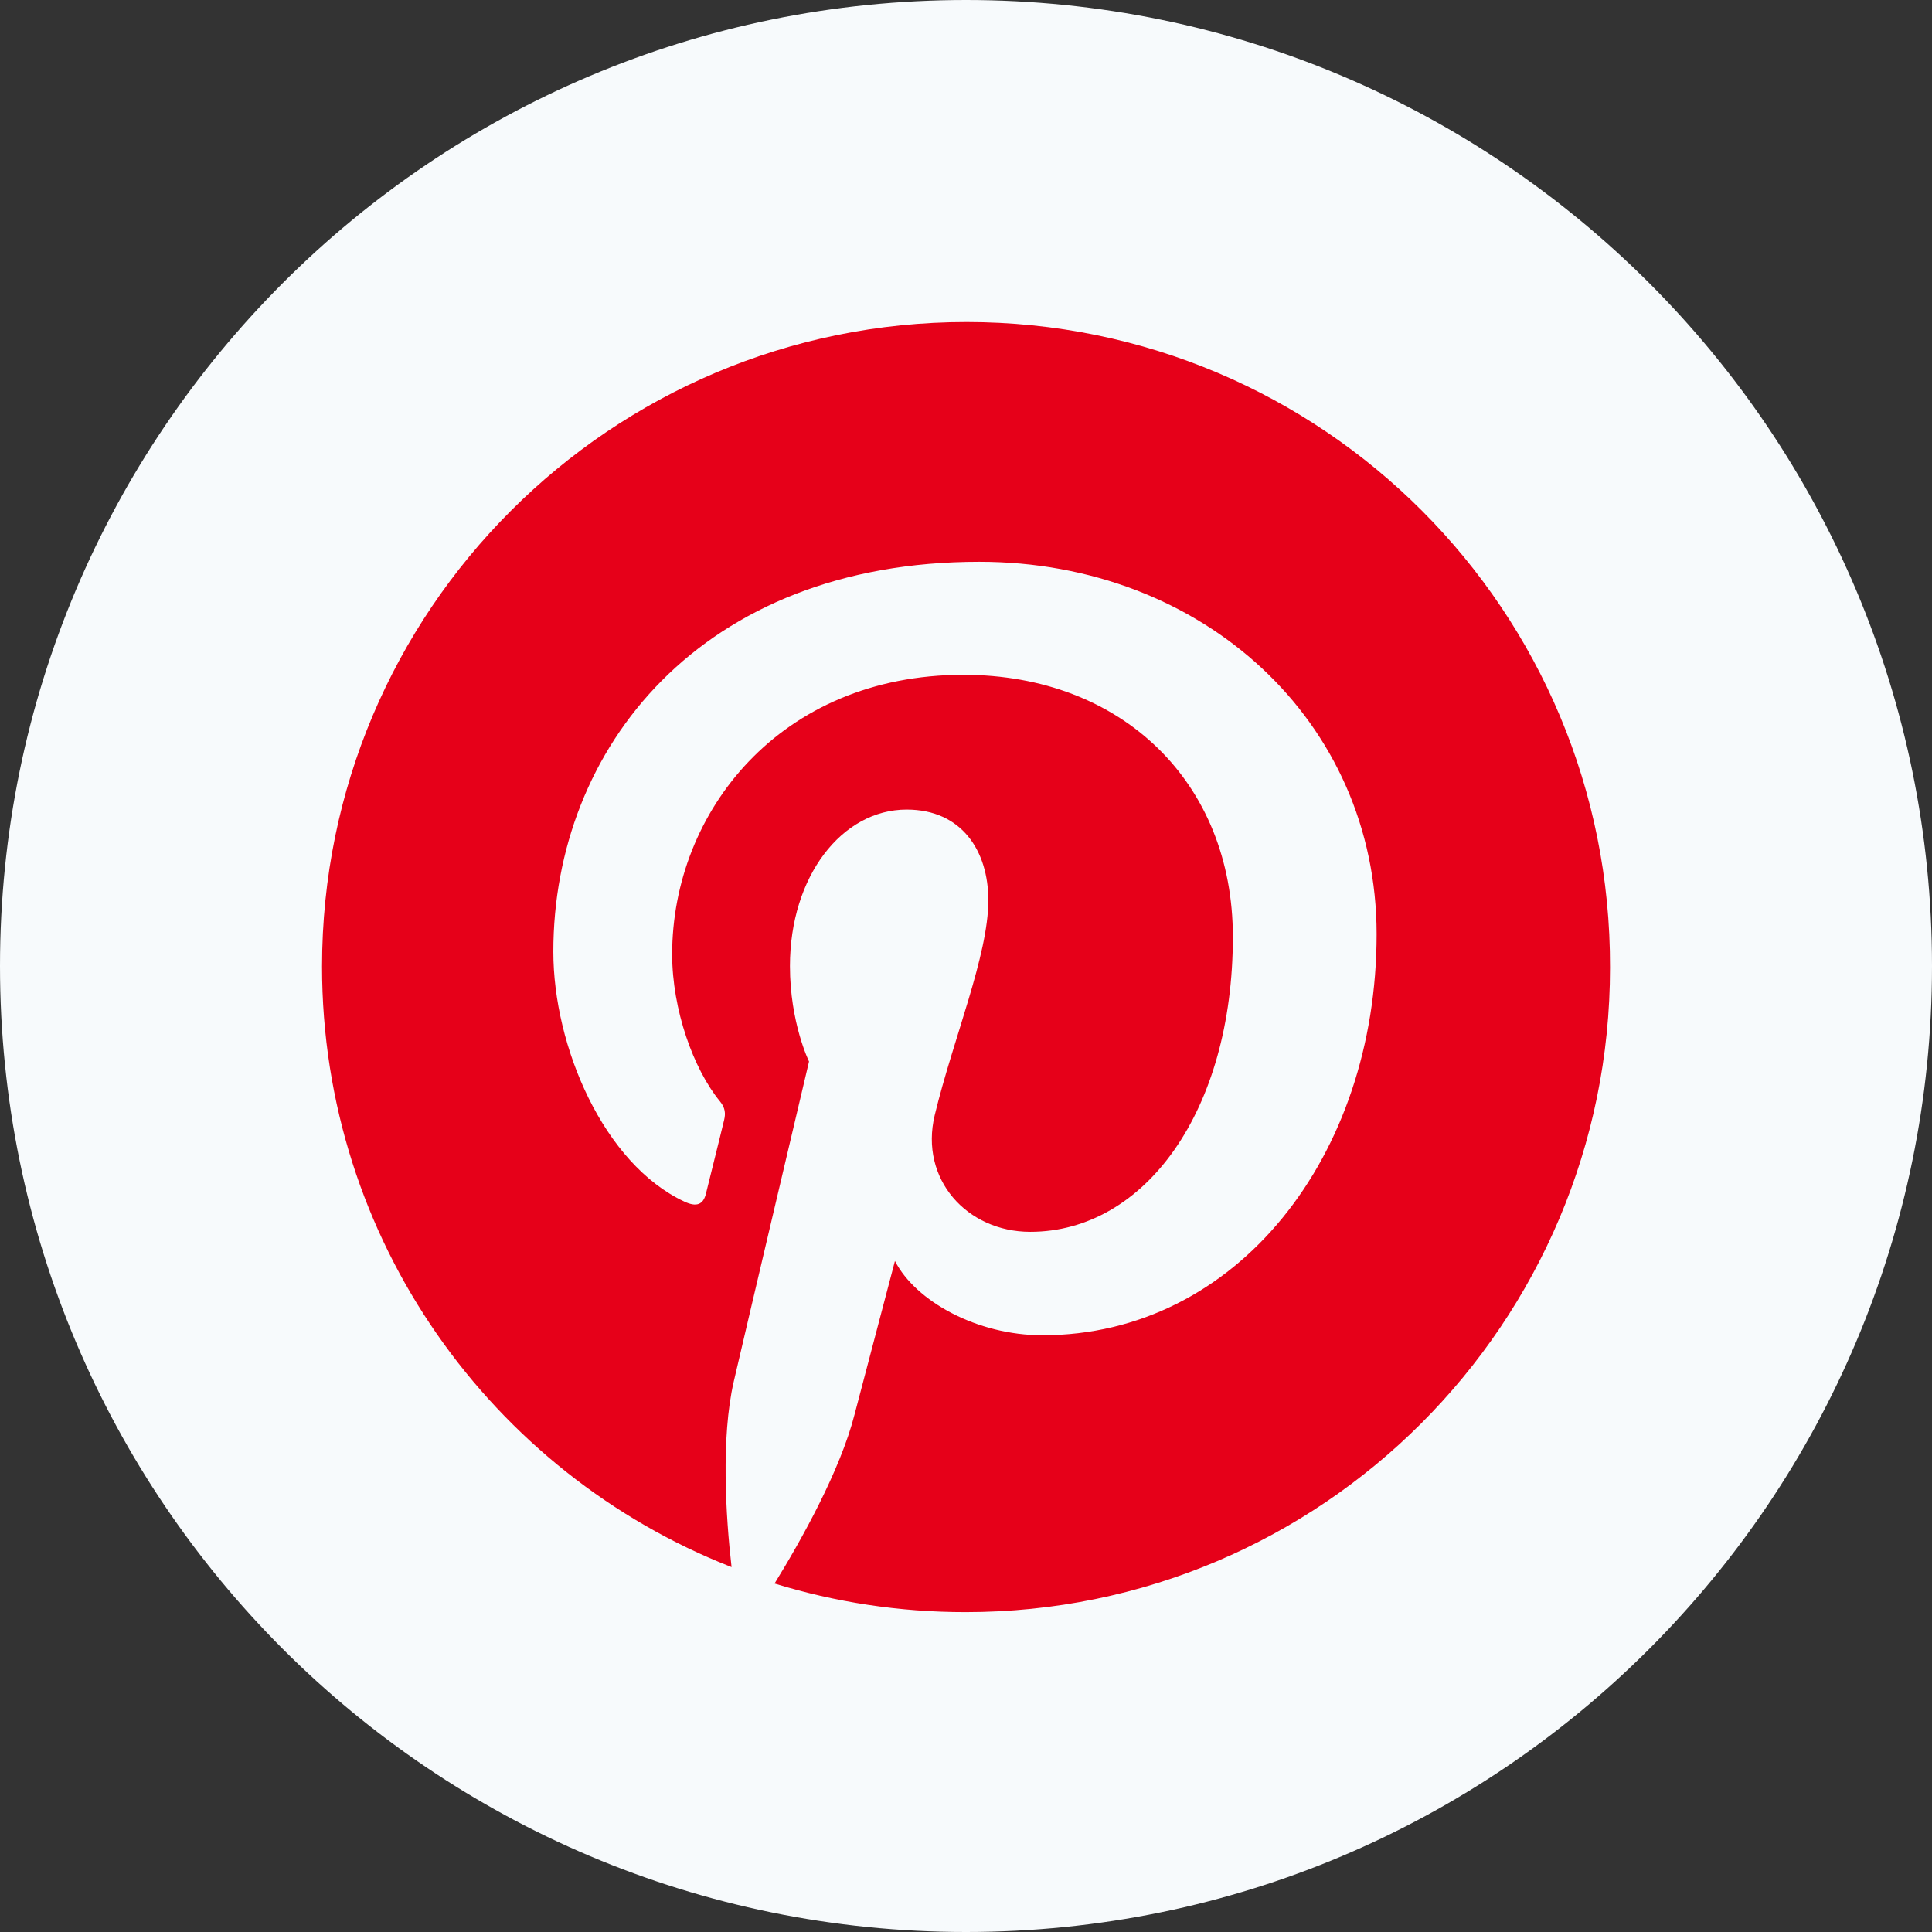
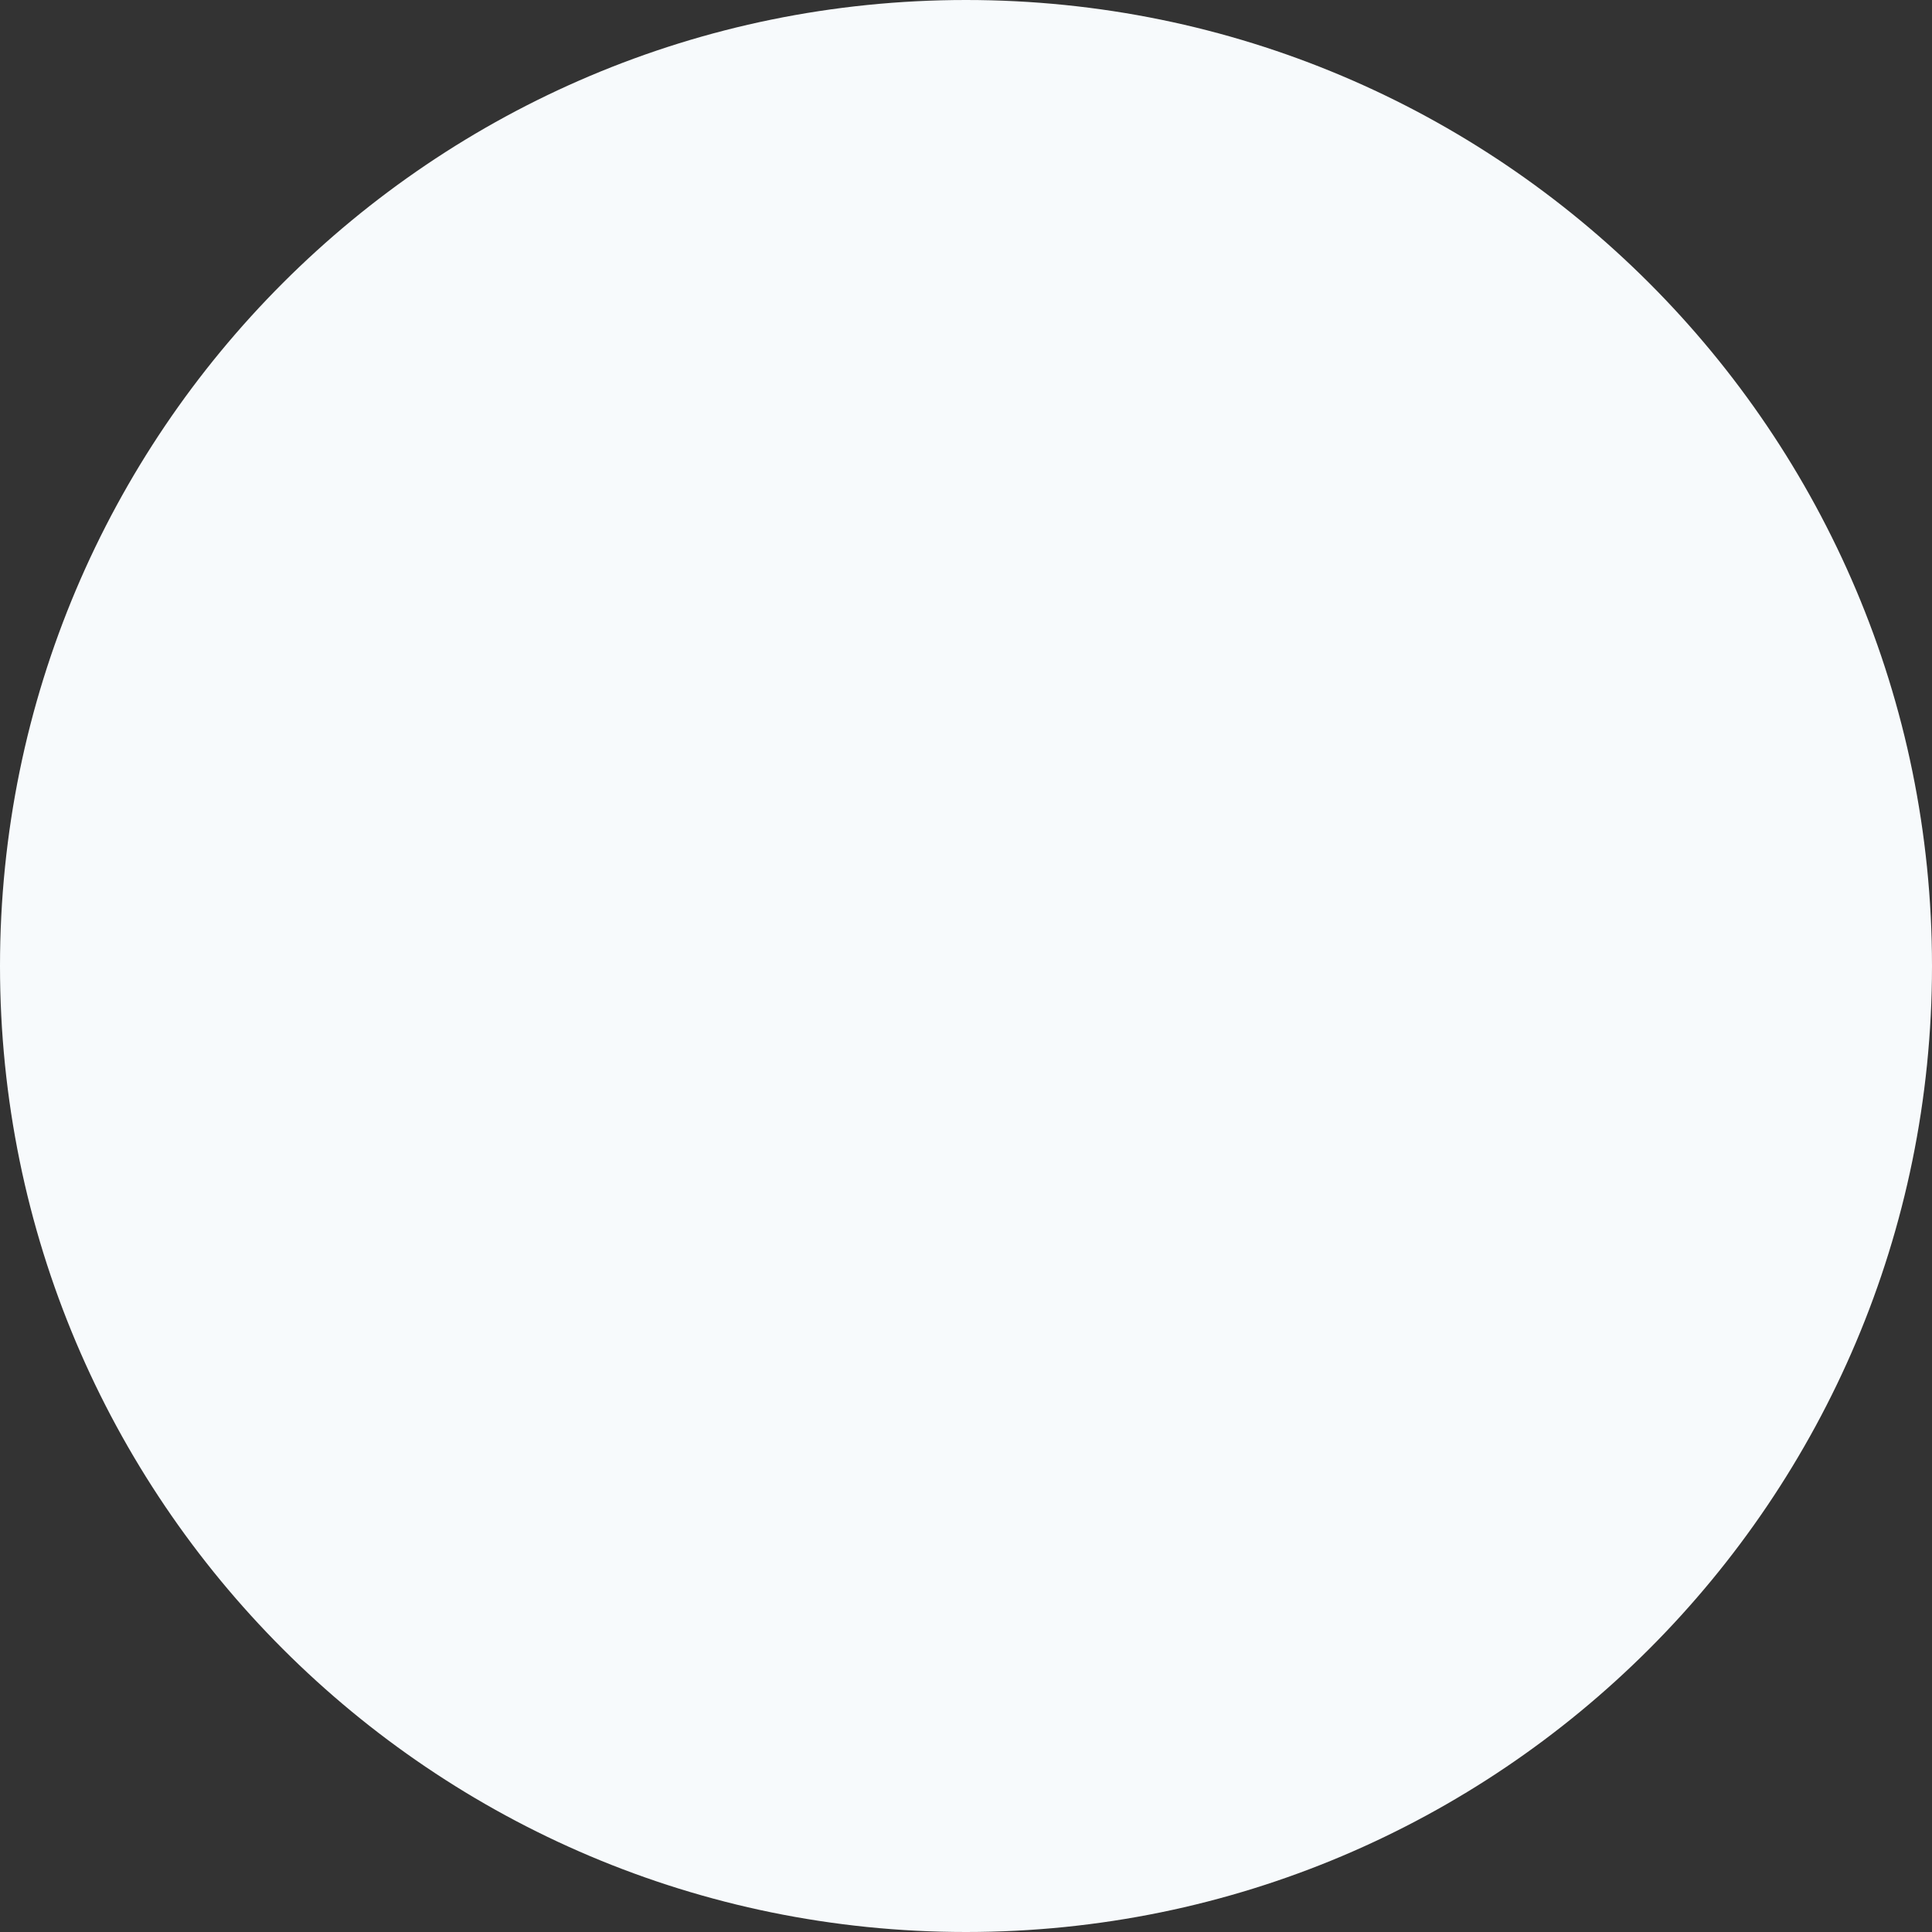
<svg xmlns="http://www.w3.org/2000/svg" width="32" height="32" viewBox="0 0 32 32" fill="none">
  <rect x="0" y="0" width="32" height="32" fill="#333333" stroke="none" />
  <path fill-rule="evenodd" clip-rule="evenodd" d="M0 16C0 7.163 7.163 0 16 0C24.837 0 32 7.163 32 16C32 24.837 24.837 32 16 32C7.163 32 0 24.837 0 16Z" fill="#F7FAFC" />
-   <path d="M16.009 5.334C10.114 5.334 5.334 10.114 5.334 16.009C5.334 20.534 8.146 24.4 12.117 25.956C12.02 25.112 11.941 23.812 12.152 22.889C12.345 22.054 13.4 17.582 13.4 17.582C13.4 17.582 13.084 16.941 13.084 16.001C13.084 14.516 13.945 13.409 15.017 13.409C15.93 13.409 16.37 14.094 16.37 14.911C16.37 15.825 15.79 17.196 15.482 18.47C15.227 19.533 16.018 20.403 17.064 20.403C18.962 20.403 20.42 18.399 20.42 15.517C20.42 12.96 18.584 11.177 15.957 11.177C12.917 11.177 11.133 13.453 11.133 15.807C11.133 16.721 11.484 17.705 11.924 18.241C12.012 18.347 12.02 18.443 11.994 18.549C11.915 18.883 11.73 19.612 11.695 19.761C11.651 19.954 11.537 19.998 11.335 19.902C10 19.278 9.165 17.336 9.165 15.763C9.165 12.398 11.607 9.305 16.22 9.305C19.919 9.305 22.801 11.941 22.801 15.473C22.801 19.155 20.482 22.116 17.266 22.116C16.185 22.116 15.166 21.554 14.823 20.886C14.823 20.886 14.287 22.924 14.155 23.425C13.918 24.357 13.268 25.516 12.829 26.228C13.83 26.535 14.885 26.702 15.992 26.702C21.887 26.702 26.667 21.923 26.667 16.027C26.685 10.114 21.905 5.334 16.009 5.334Z" fill="#E60019" />
</svg>